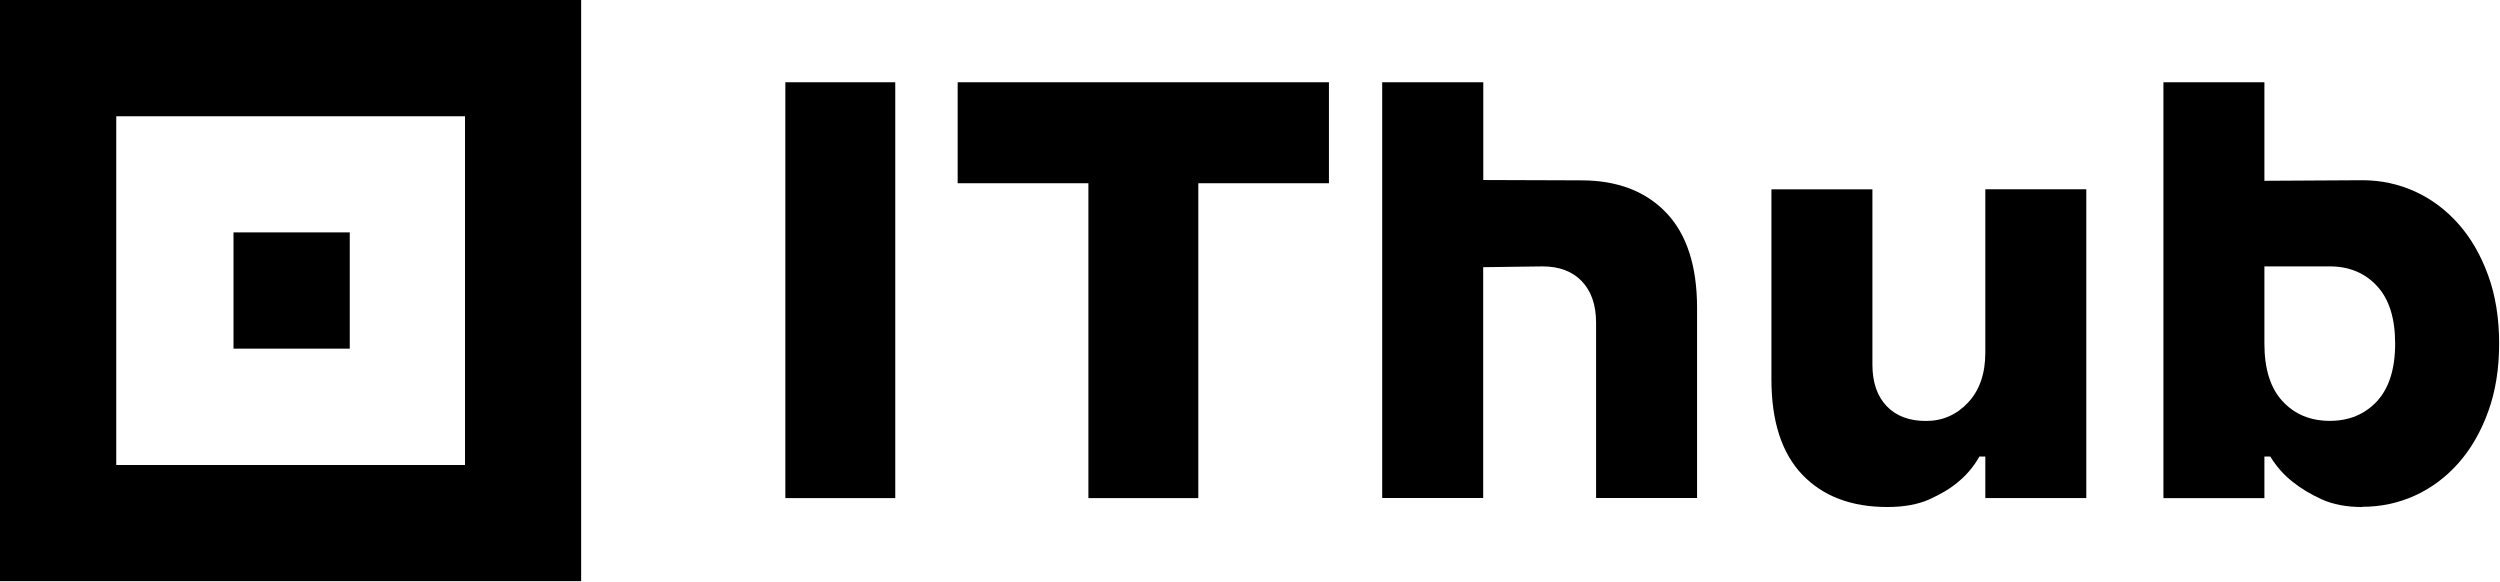
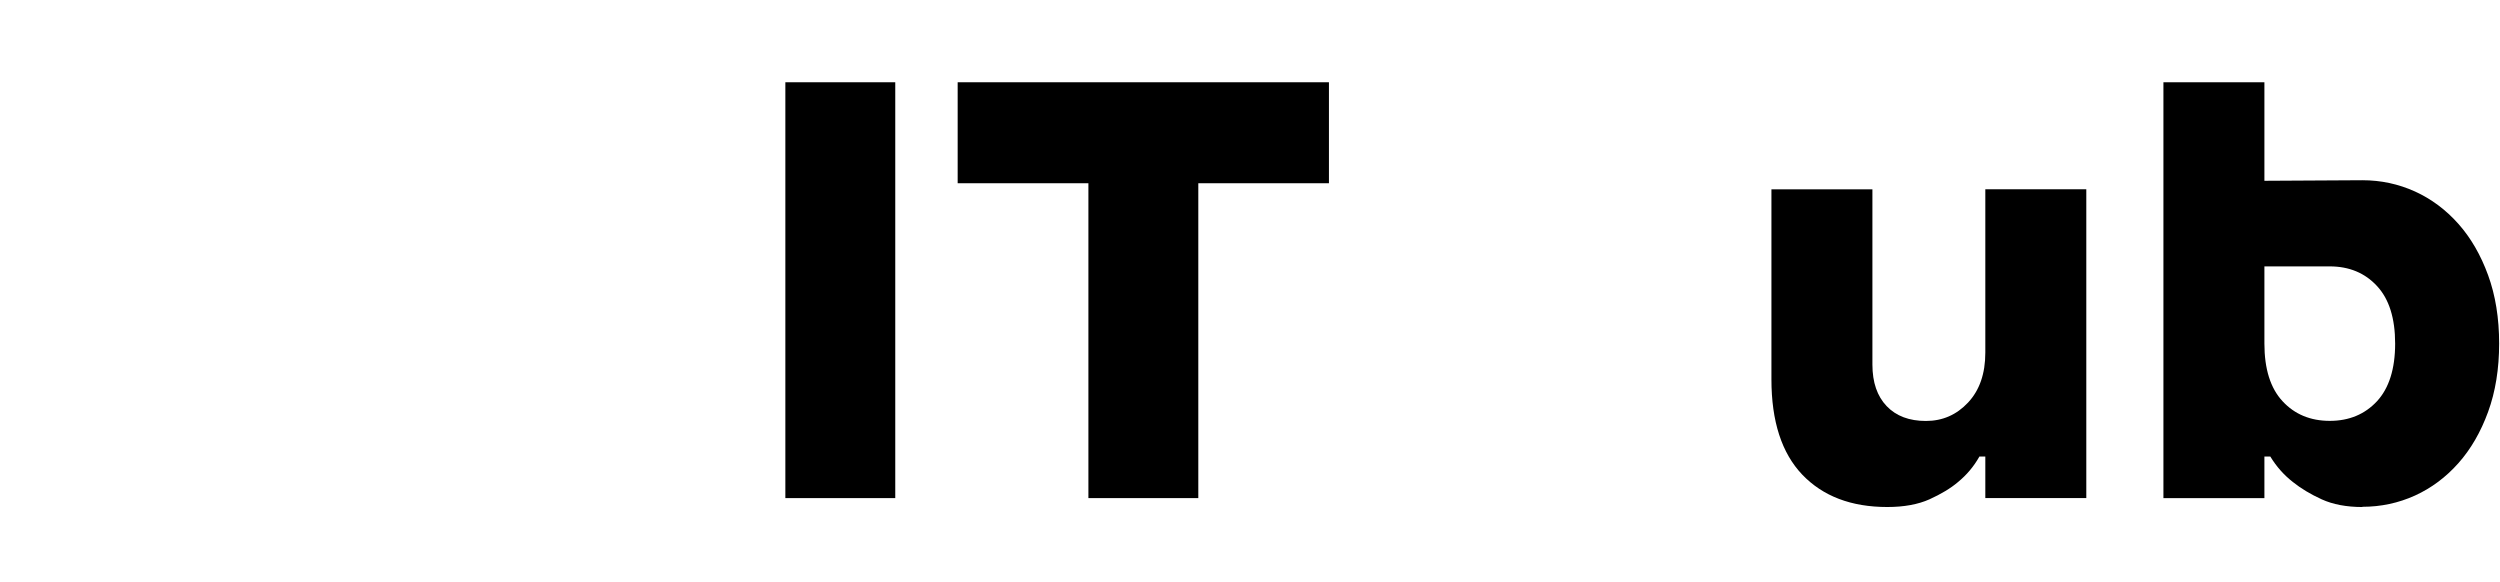
<svg xmlns="http://www.w3.org/2000/svg" xmlns:ns1="http://vectornator.io" height="100%" stroke-miterlimit="10" style="fill-rule:nonzero;clip-rule:evenodd;stroke-linecap:round;stroke-linejoin:round;" version="1.1" viewBox="0 0 941 219" width="100%" xml:space="preserve">
  <defs />
  <g id="Без-названия" ns1:layerName="Без названия">
-     <path d="M131.648 87.473L87.891 87.473L87.891 131.229L131.648 131.229L131.648 87.473Z" fill="#000000" fill-rule="nonzero" opacity="1" stroke="none" ns1:layerName="path" />
-     <path d="M0 0L0 218.739L218.745 218.739L218.745 0L0 0ZM175.029 175.025L43.757 175.025L43.757 43.756L175.029 43.756L175.029 175.025Z" fill="#000000" fill-rule="nonzero" opacity="1" stroke="none" ns1:layerName="path" />
    <path d="M295.609 30.963L336.976 30.963L336.976 187.487L295.609 187.487L295.609 30.963Z" fill="#000000" fill-rule="nonzero" opacity="1" stroke="none" ns1:layerName="path" />
    <path d="M409.634 68.972L360.465 68.972L360.465 30.963L500.212 30.963L500.212 68.972L451.042 68.972L451.042 187.487L409.676 187.487L409.676 68.972L409.634 68.972Z" fill="#000000" fill-rule="nonzero" opacity="1" stroke="none" ns1:layerName="path" />
-     <path d="M520.3 30.968L558.309 30.968L558.309 67.76L595.187 67.886C608.737 67.886 619.394 71.955 627.155 80.052C634.916 88.191 638.776 100.147 638.776 115.921L638.776 187.45L600.766 187.45L600.766 121.501C600.766 114.788 598.962 109.586 595.396 105.852C591.83 102.119 586.88 100.273 580.629 100.273L558.268 100.566L558.268 187.45L520.258 187.45L520.258 30.926L520.3 30.968Z" fill="#000000" fill-rule="nonzero" opacity="1" stroke="none" ns1:layerName="path" />
    <path d="M710.355 190.838C696.804 190.838 686.148 186.769 678.387 178.672C670.625 170.533 666.766 158.577 666.766 142.803L666.766 71.274L704.775 71.274L704.775 137.223C704.775 143.936 706.579 149.138 710.145 152.871C713.711 156.605 718.662 158.451 724.913 158.451C731.164 158.451 736.45 156.144 740.771 151.529C745.093 146.914 747.274 140.663 747.274 132.734L747.274 71.232L785.284 71.232L785.284 187.482L747.274 187.482L747.274 171.834L745.051 171.834C742.953 175.568 740.268 178.756 736.996 181.441C734.185 183.832 730.577 185.972 726.256 187.943C721.934 189.873 716.648 190.838 710.397 190.838L710.355 190.838Z" fill="#000000" fill-rule="nonzero" opacity="1" stroke="none" ns1:layerName="path" />
    <path d="M889.199 190.843C883.242 190.843 878.124 189.878 873.886 187.948C869.649 186.018 866.041 183.837 863.062 181.446C859.622 178.761 856.811 175.572 854.546 171.838L852.322 171.838L852.322 187.487L814.312 187.487L814.312 30.963L852.322 30.963L852.322 68.049L889.199 67.839C896.205 67.839 902.792 69.265 909.001 72.076C915.168 74.887 920.622 78.956 925.321 84.242C930.02 89.528 933.754 95.989 936.523 103.582C939.292 111.176 940.676 119.776 940.676 129.299C940.676 138.822 939.292 147.422 936.523 155.016C933.754 162.609 930.02 169.07 925.321 174.356C920.622 179.642 915.168 183.711 909.001 186.522C902.792 189.333 896.205 190.759 889.199 190.759L889.199 190.843ZM876.907 158.414C884.207 158.414 890.122 155.939 894.695 151.03C899.226 146.122 901.533 138.864 901.533 129.341C901.533 119.818 899.268 112.56 894.695 107.652C890.164 102.743 884.207 100.268 876.907 100.268L852.322 100.268L852.322 129.341C852.322 138.864 854.588 146.122 859.161 151.03C863.692 155.939 869.649 158.414 876.949 158.414L876.907 158.414Z" fill="#000000" fill-rule="nonzero" opacity="1" stroke="none" ns1:layerName="path" />
  </g>
</svg>